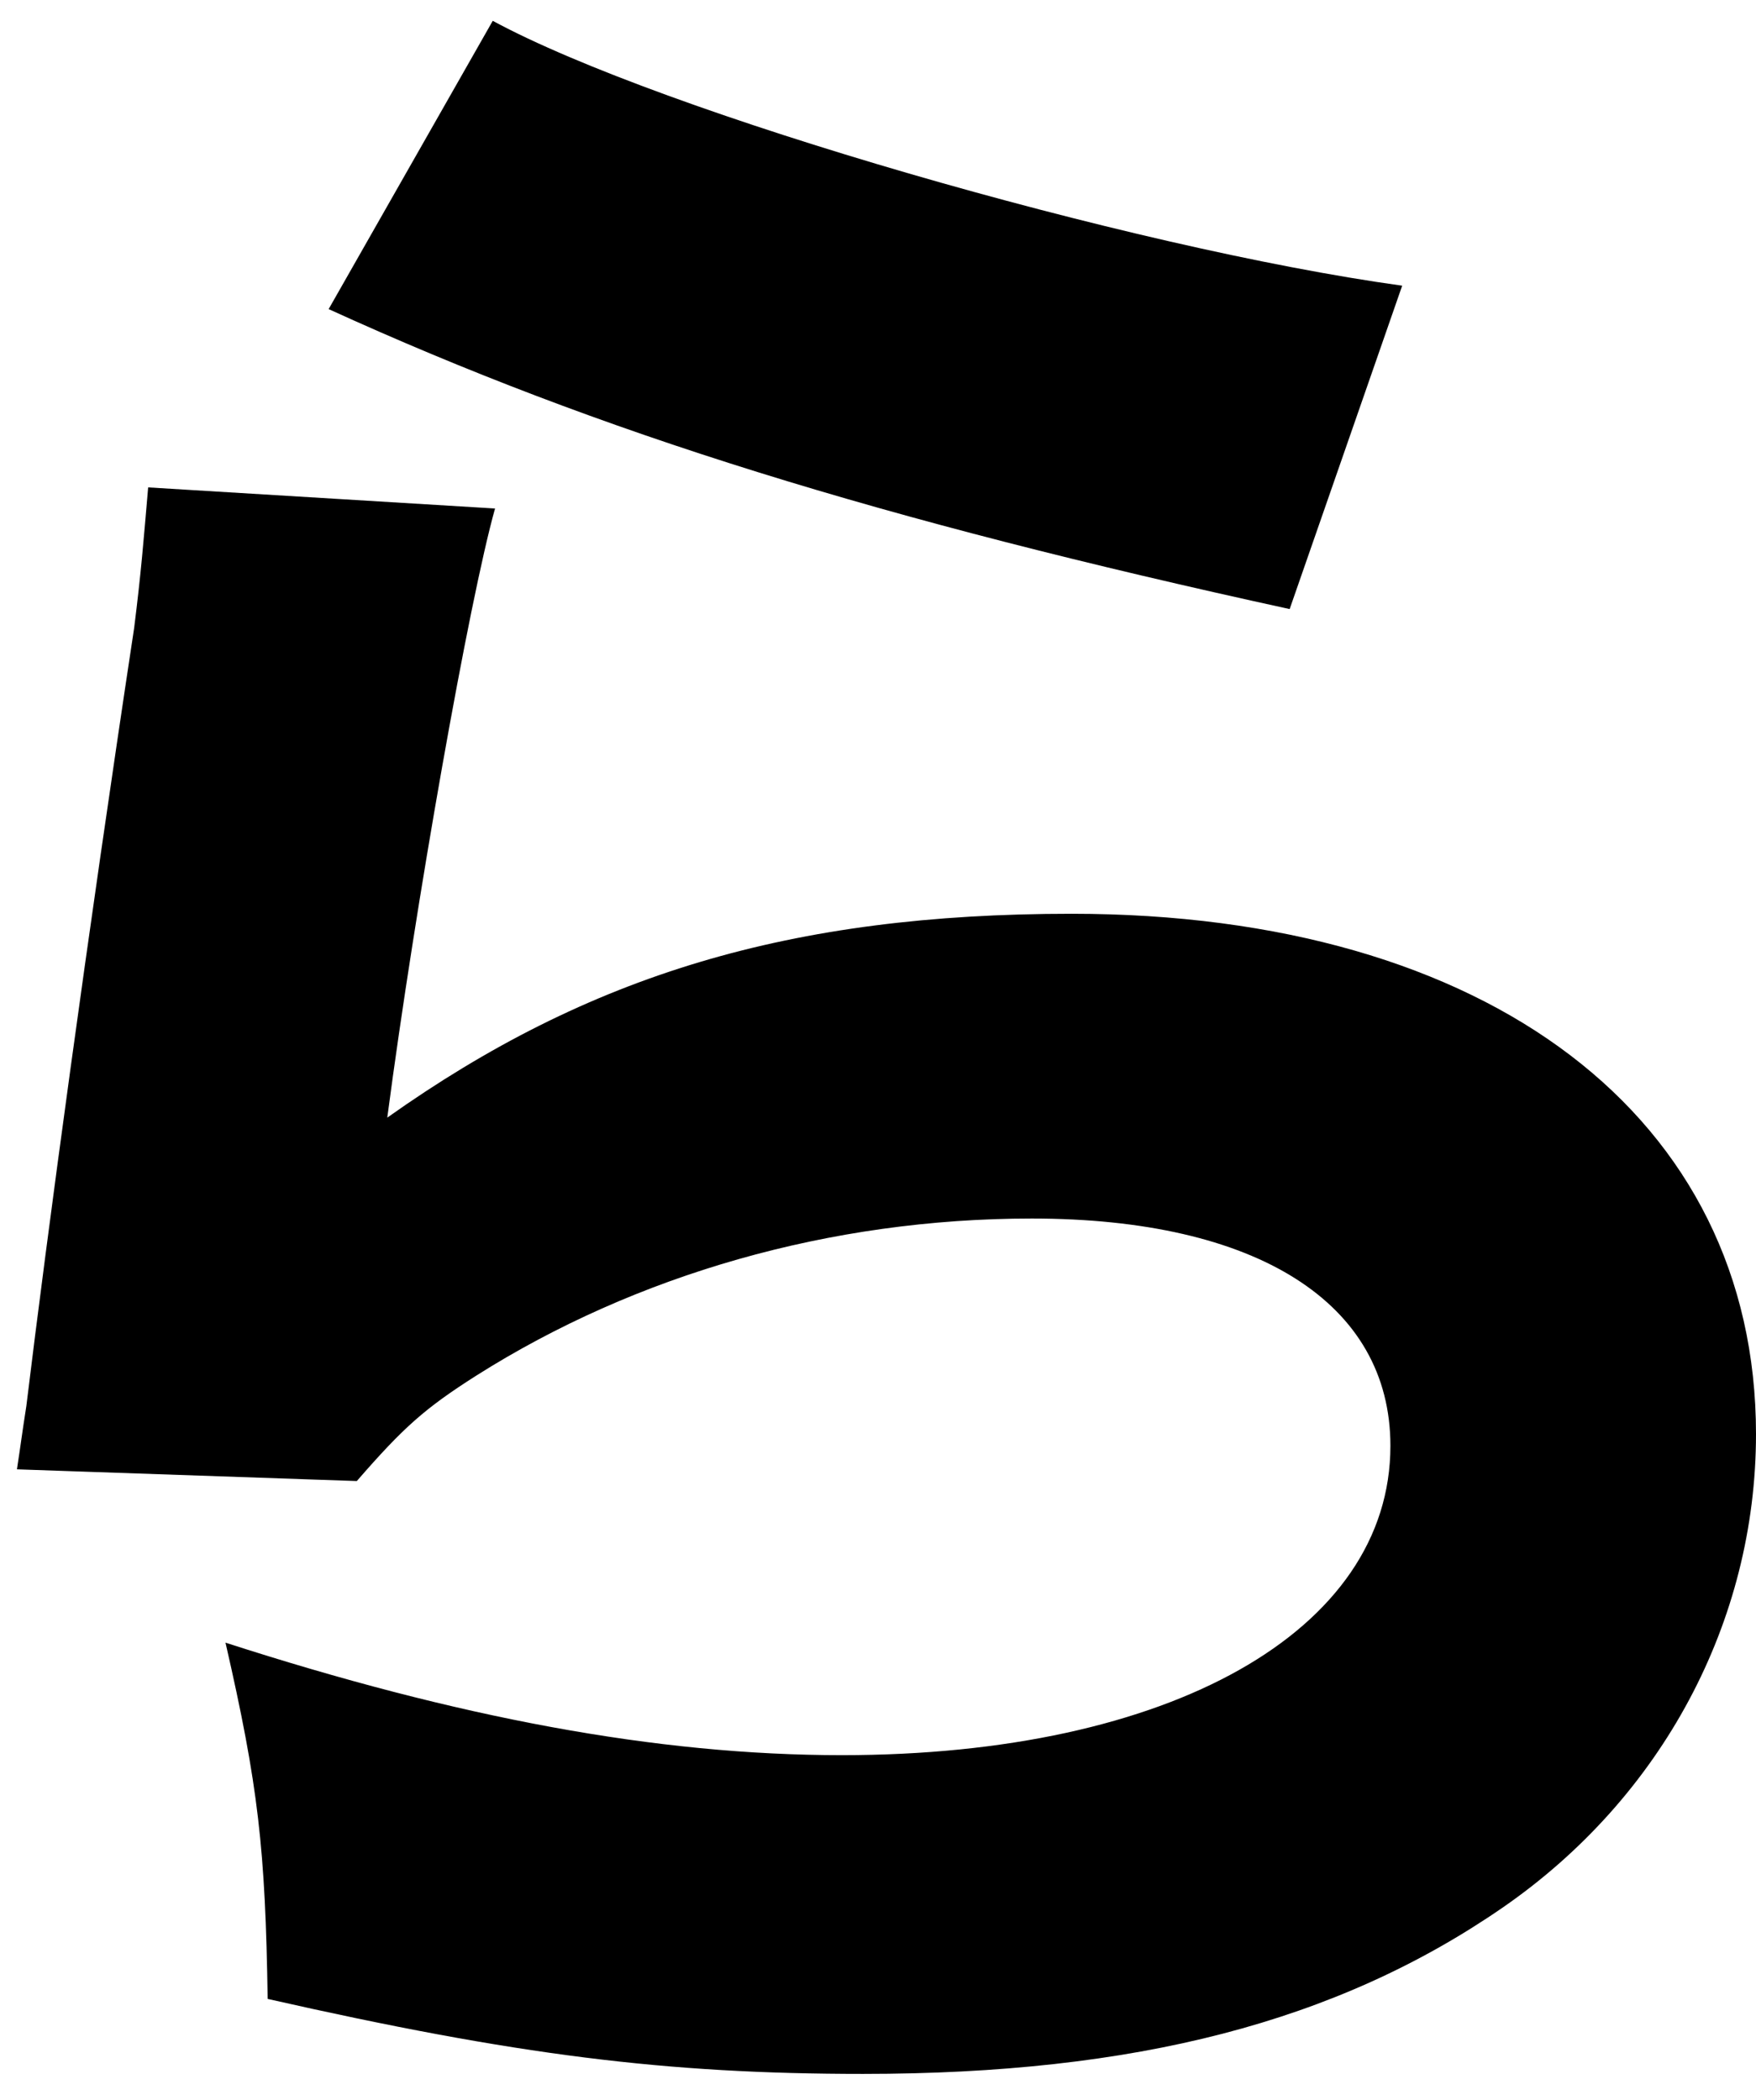
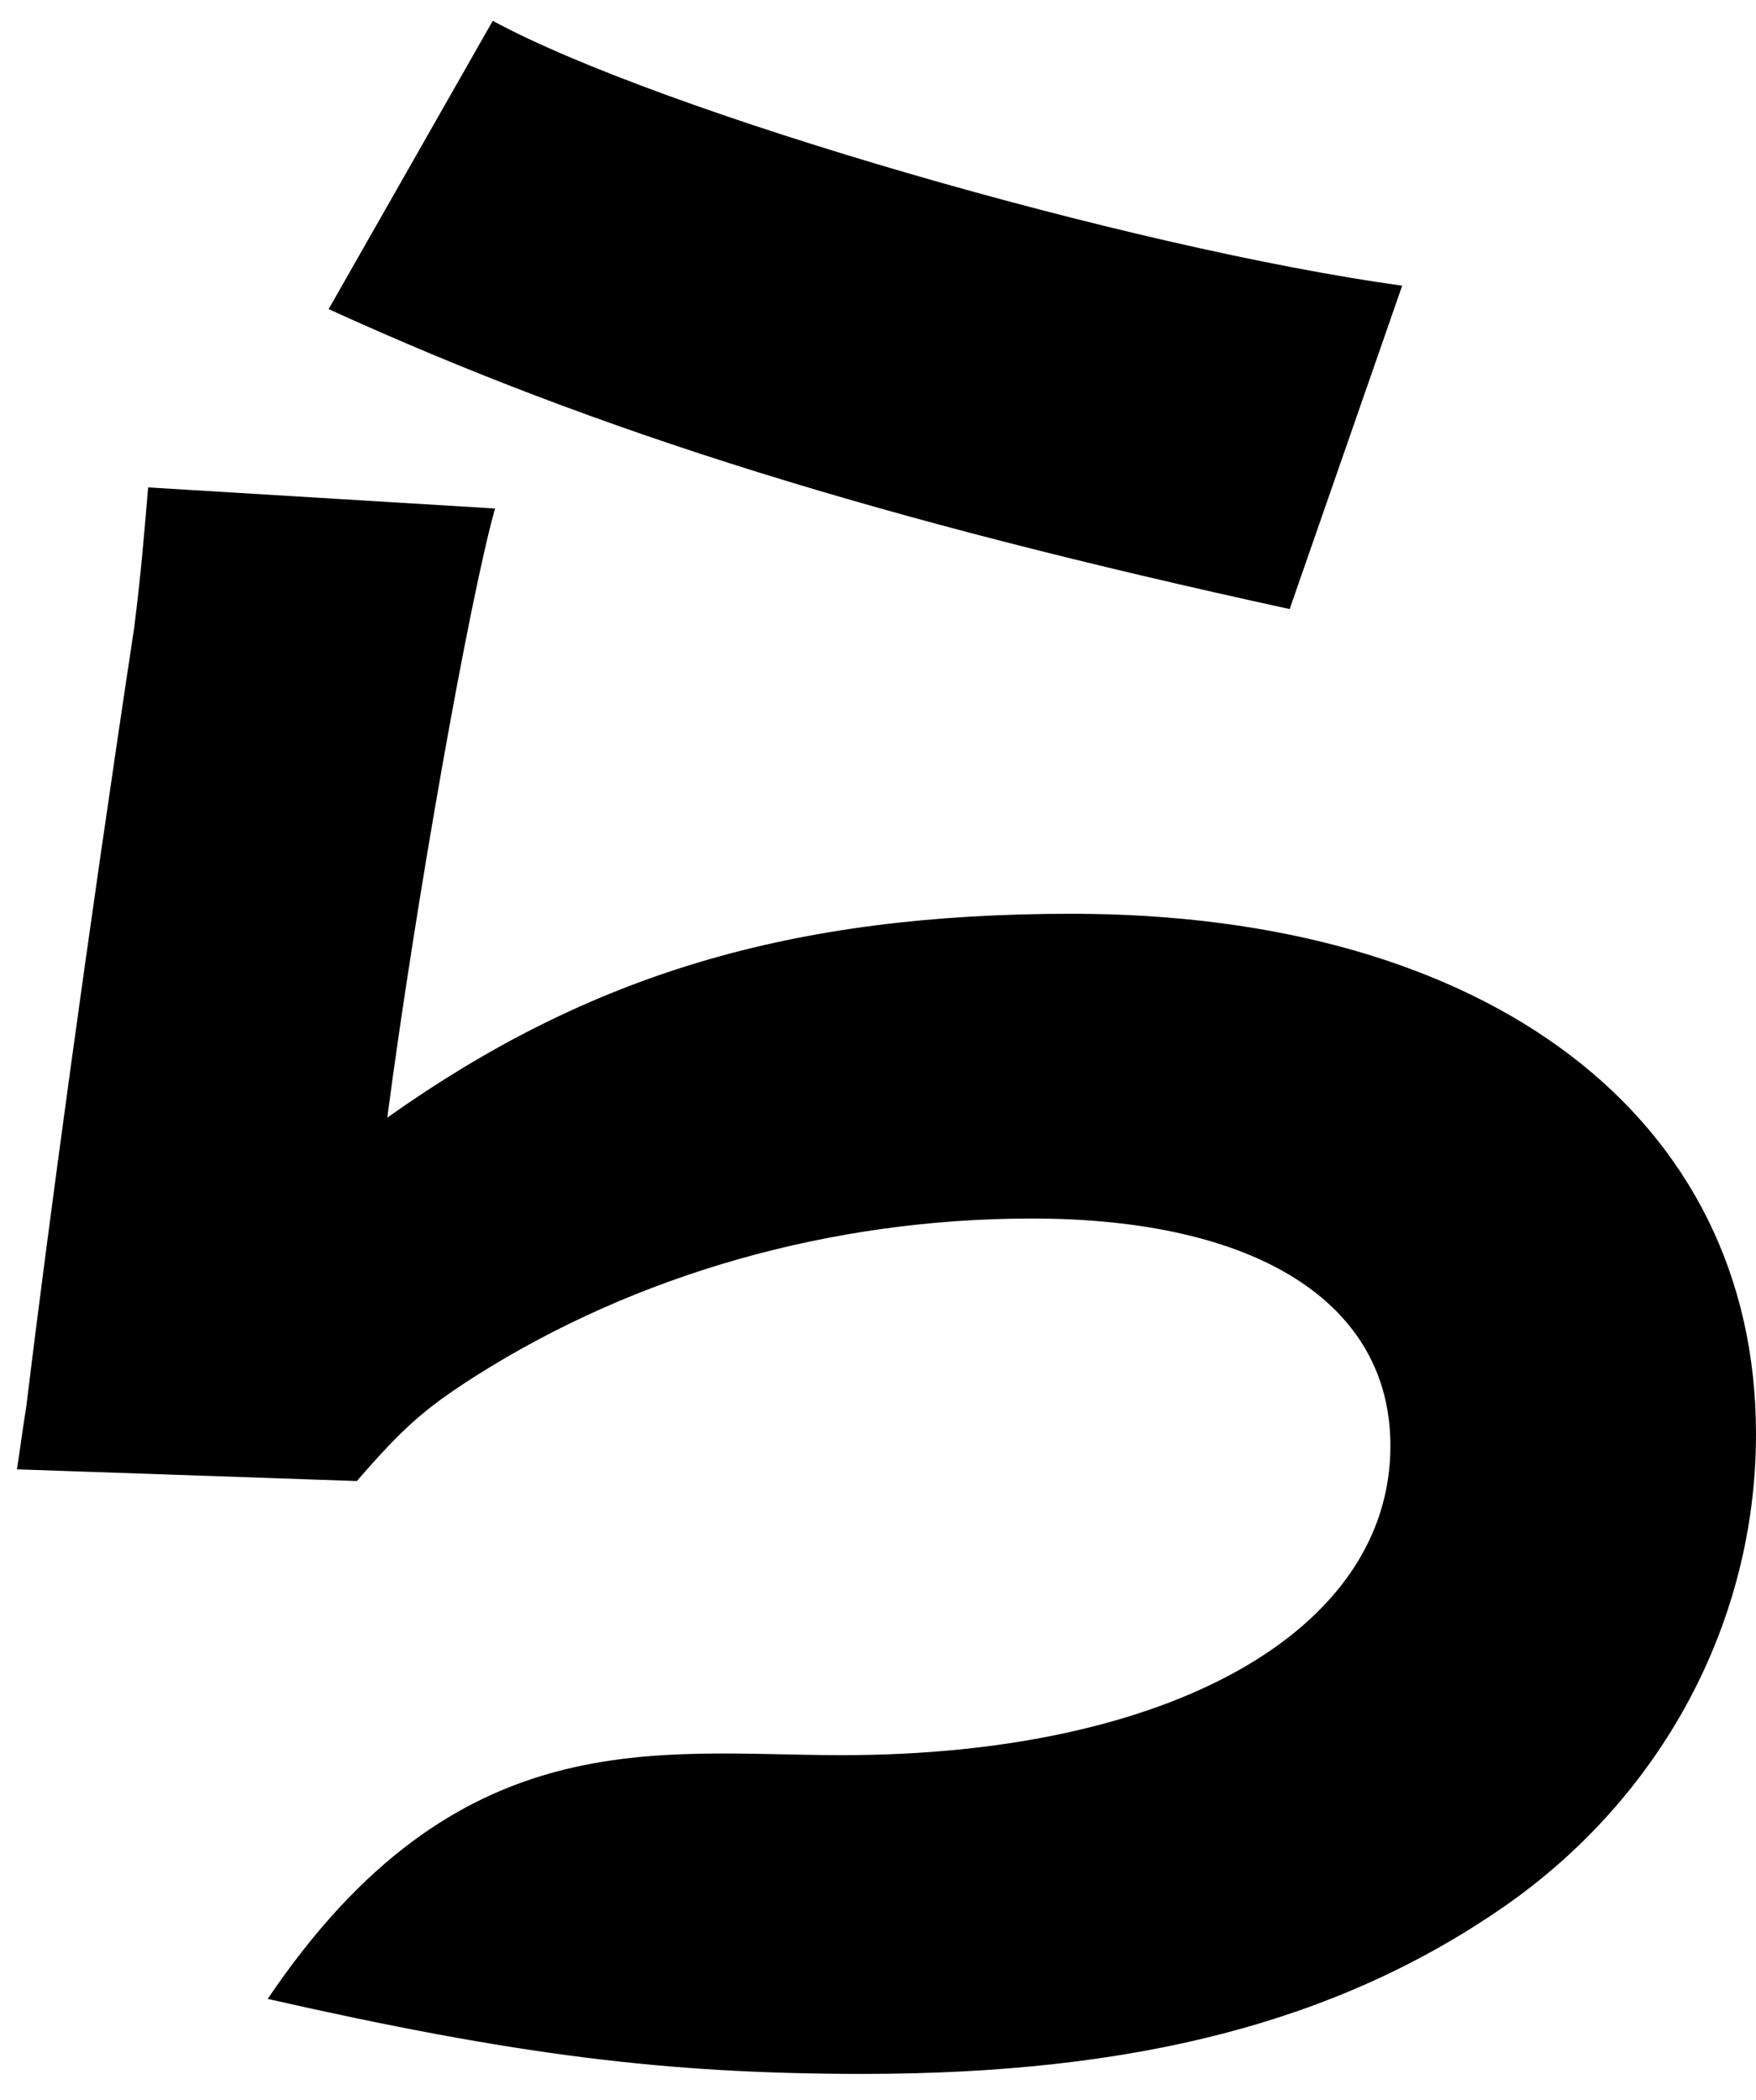
<svg xmlns="http://www.w3.org/2000/svg" width="51" height="61" viewBox="0 0 51 61" fill="none">
-   <path d="M14.379 14.765C13.631 17.421 12.063 26.268 11.248 32.462C17.102 28.311 22.956 26.541 31.124 26.541C43.24 26.541 51 32.462 51 41.653C51 47.099 48.276 52.203 43.647 55.404C38.813 58.74 32.959 60.238 25.064 60.238C19.345 60.238 14.989 59.693 7.774 58.06C7.707 53.704 7.502 51.866 6.549 47.712C13.288 49.89 19.075 50.98 24.452 50.98C33.982 50.98 40.382 47.372 40.382 41.995C40.382 37.844 36.5 35.393 29.966 35.393C24.112 35.393 18.462 37.026 13.834 39.955C12.336 40.908 11.723 41.453 10.363 43.018L0.492 42.678C0.627 41.793 0.627 41.725 0.765 40.84C1.377 35.804 2.535 27.226 3.896 18.241C4.101 16.608 4.168 15.723 4.303 14.157L14.379 14.77V14.765ZM14.311 0.605C19.213 3.261 32.827 7.207 40.724 8.298L37.456 17.691C25.612 15.105 17.442 12.584 9.545 8.978L14.311 0.605Z" fill="black" />
+   <path d="M14.379 14.765C13.631 17.421 12.063 26.268 11.248 32.462C17.102 28.311 22.956 26.541 31.124 26.541C43.24 26.541 51 32.462 51 41.653C51 47.099 48.276 52.203 43.647 55.404C38.813 58.74 32.959 60.238 25.064 60.238C19.345 60.238 14.989 59.693 7.774 58.06C13.288 49.89 19.075 50.98 24.452 50.98C33.982 50.98 40.382 47.372 40.382 41.995C40.382 37.844 36.5 35.393 29.966 35.393C24.112 35.393 18.462 37.026 13.834 39.955C12.336 40.908 11.723 41.453 10.363 43.018L0.492 42.678C0.627 41.793 0.627 41.725 0.765 40.84C1.377 35.804 2.535 27.226 3.896 18.241C4.101 16.608 4.168 15.723 4.303 14.157L14.379 14.77V14.765ZM14.311 0.605C19.213 3.261 32.827 7.207 40.724 8.298L37.456 17.691C25.612 15.105 17.442 12.584 9.545 8.978L14.311 0.605Z" fill="black" />
</svg>